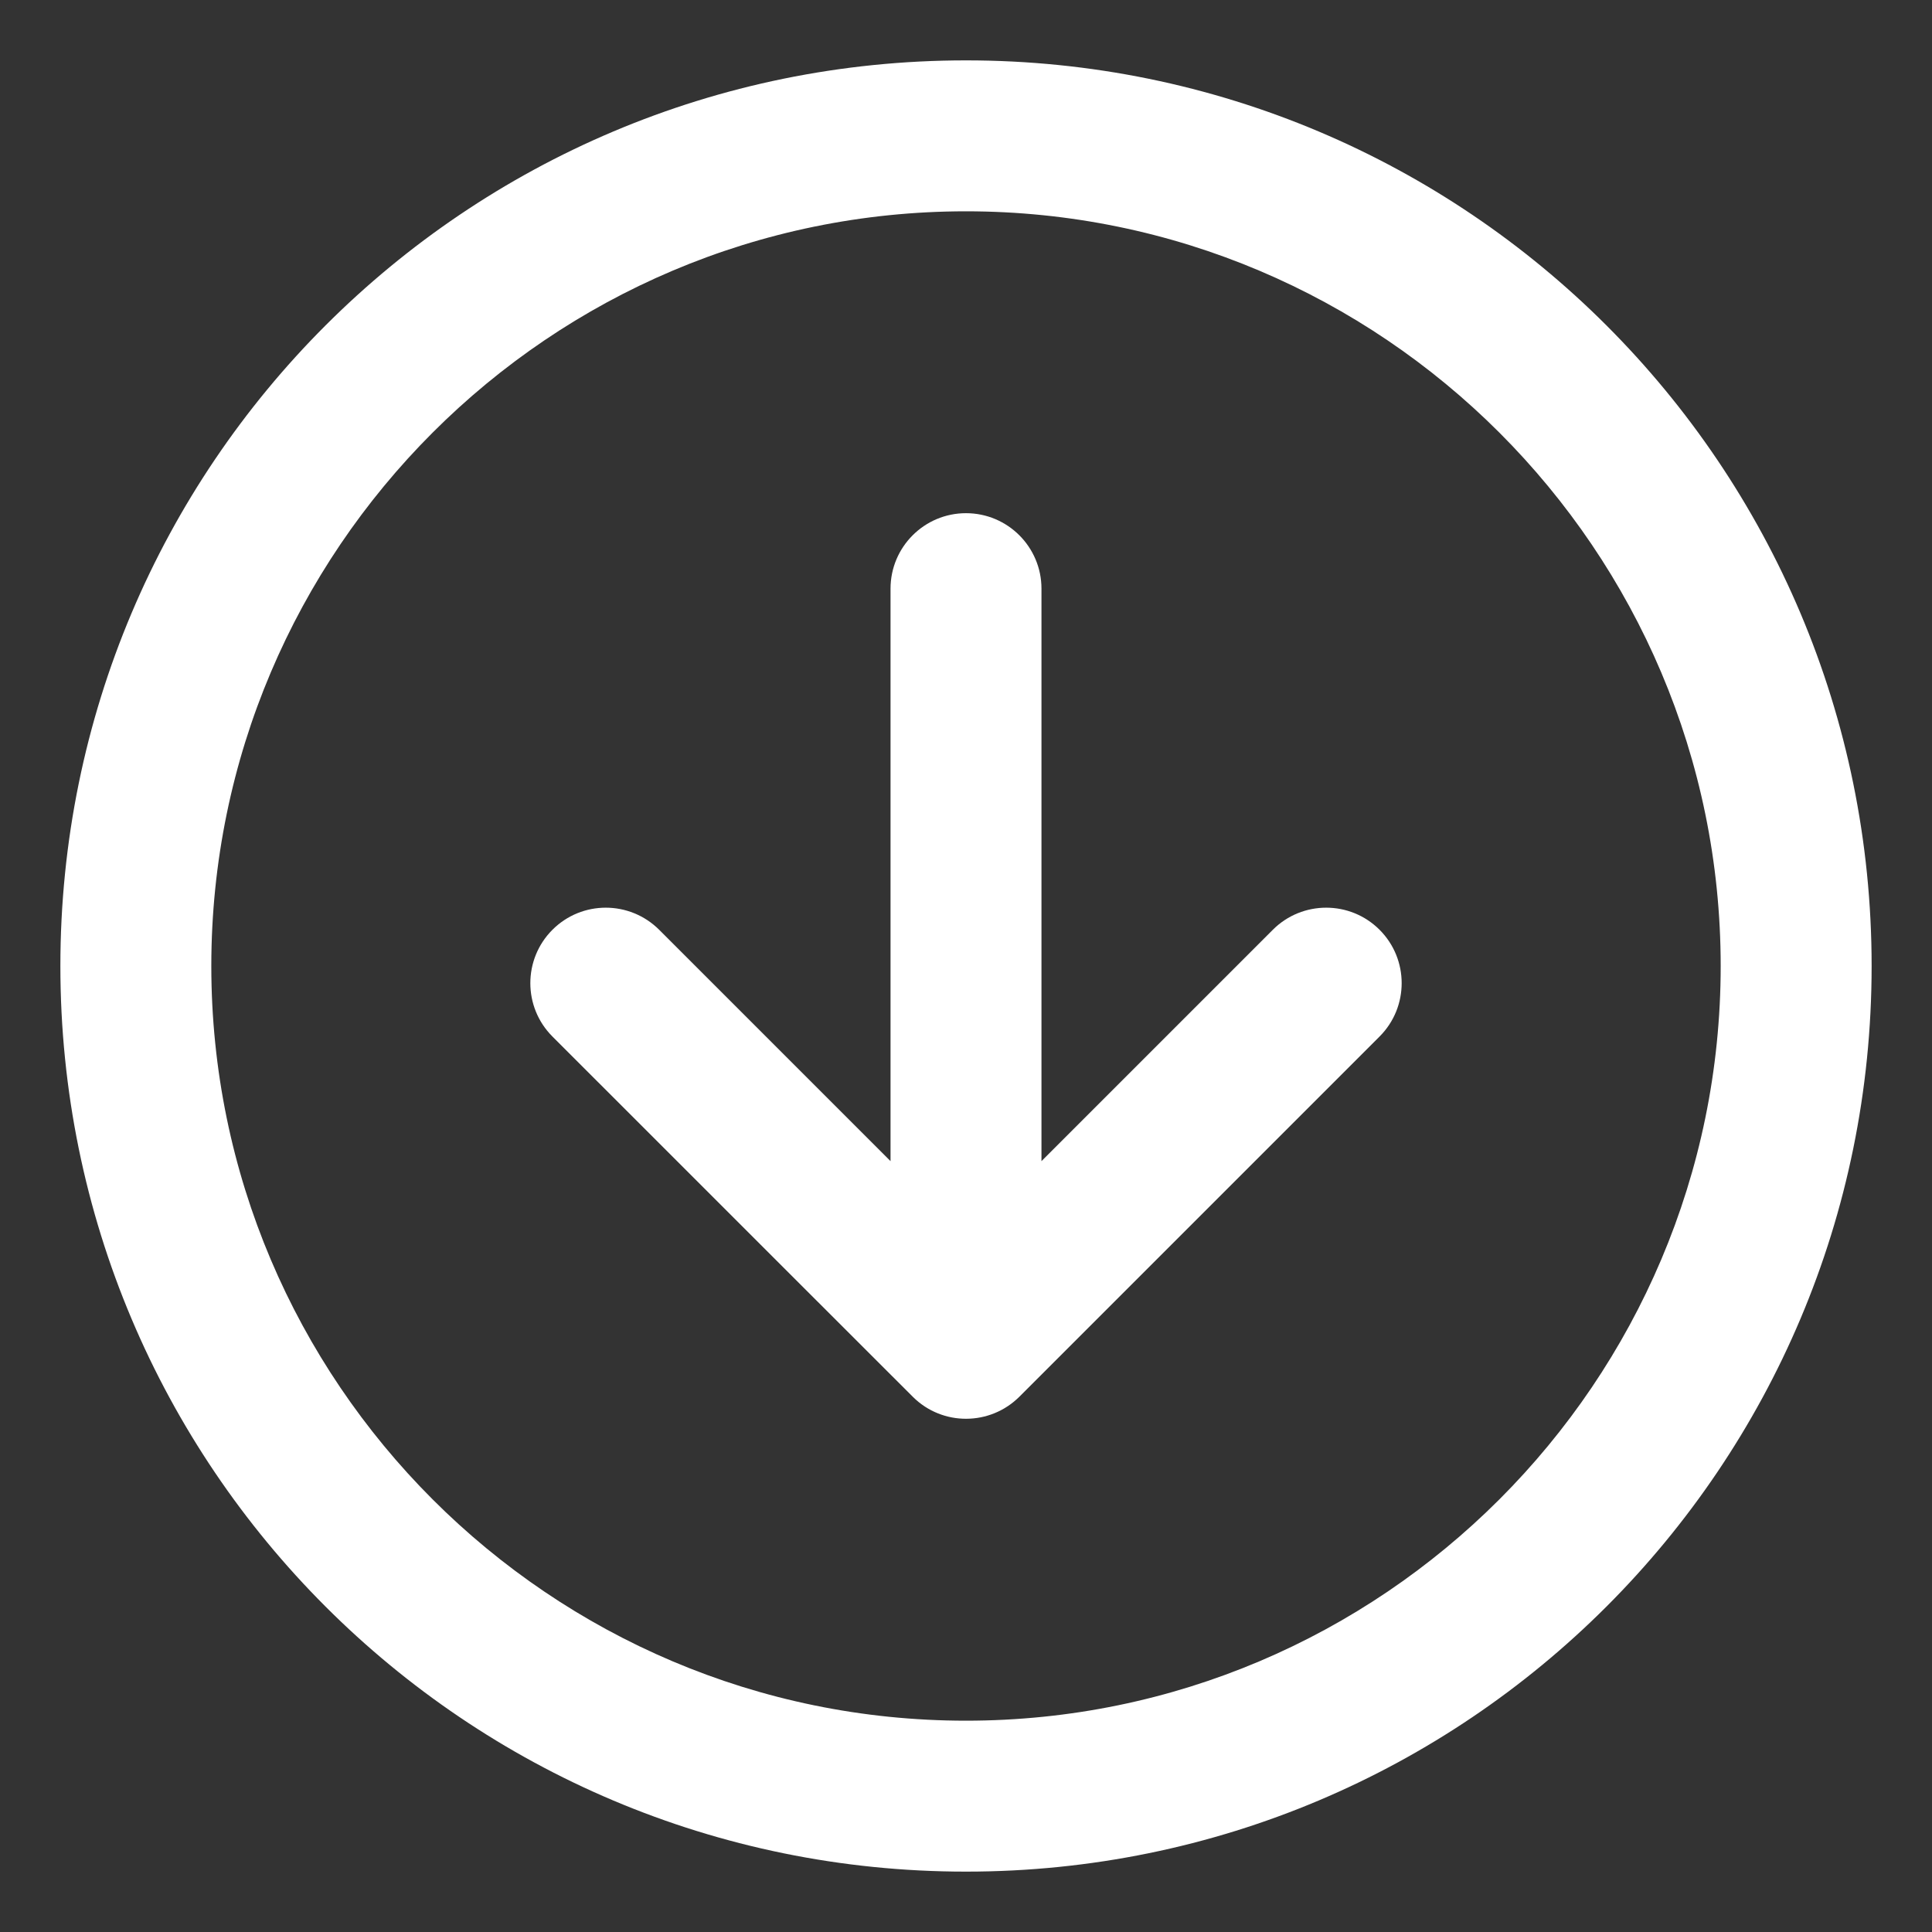
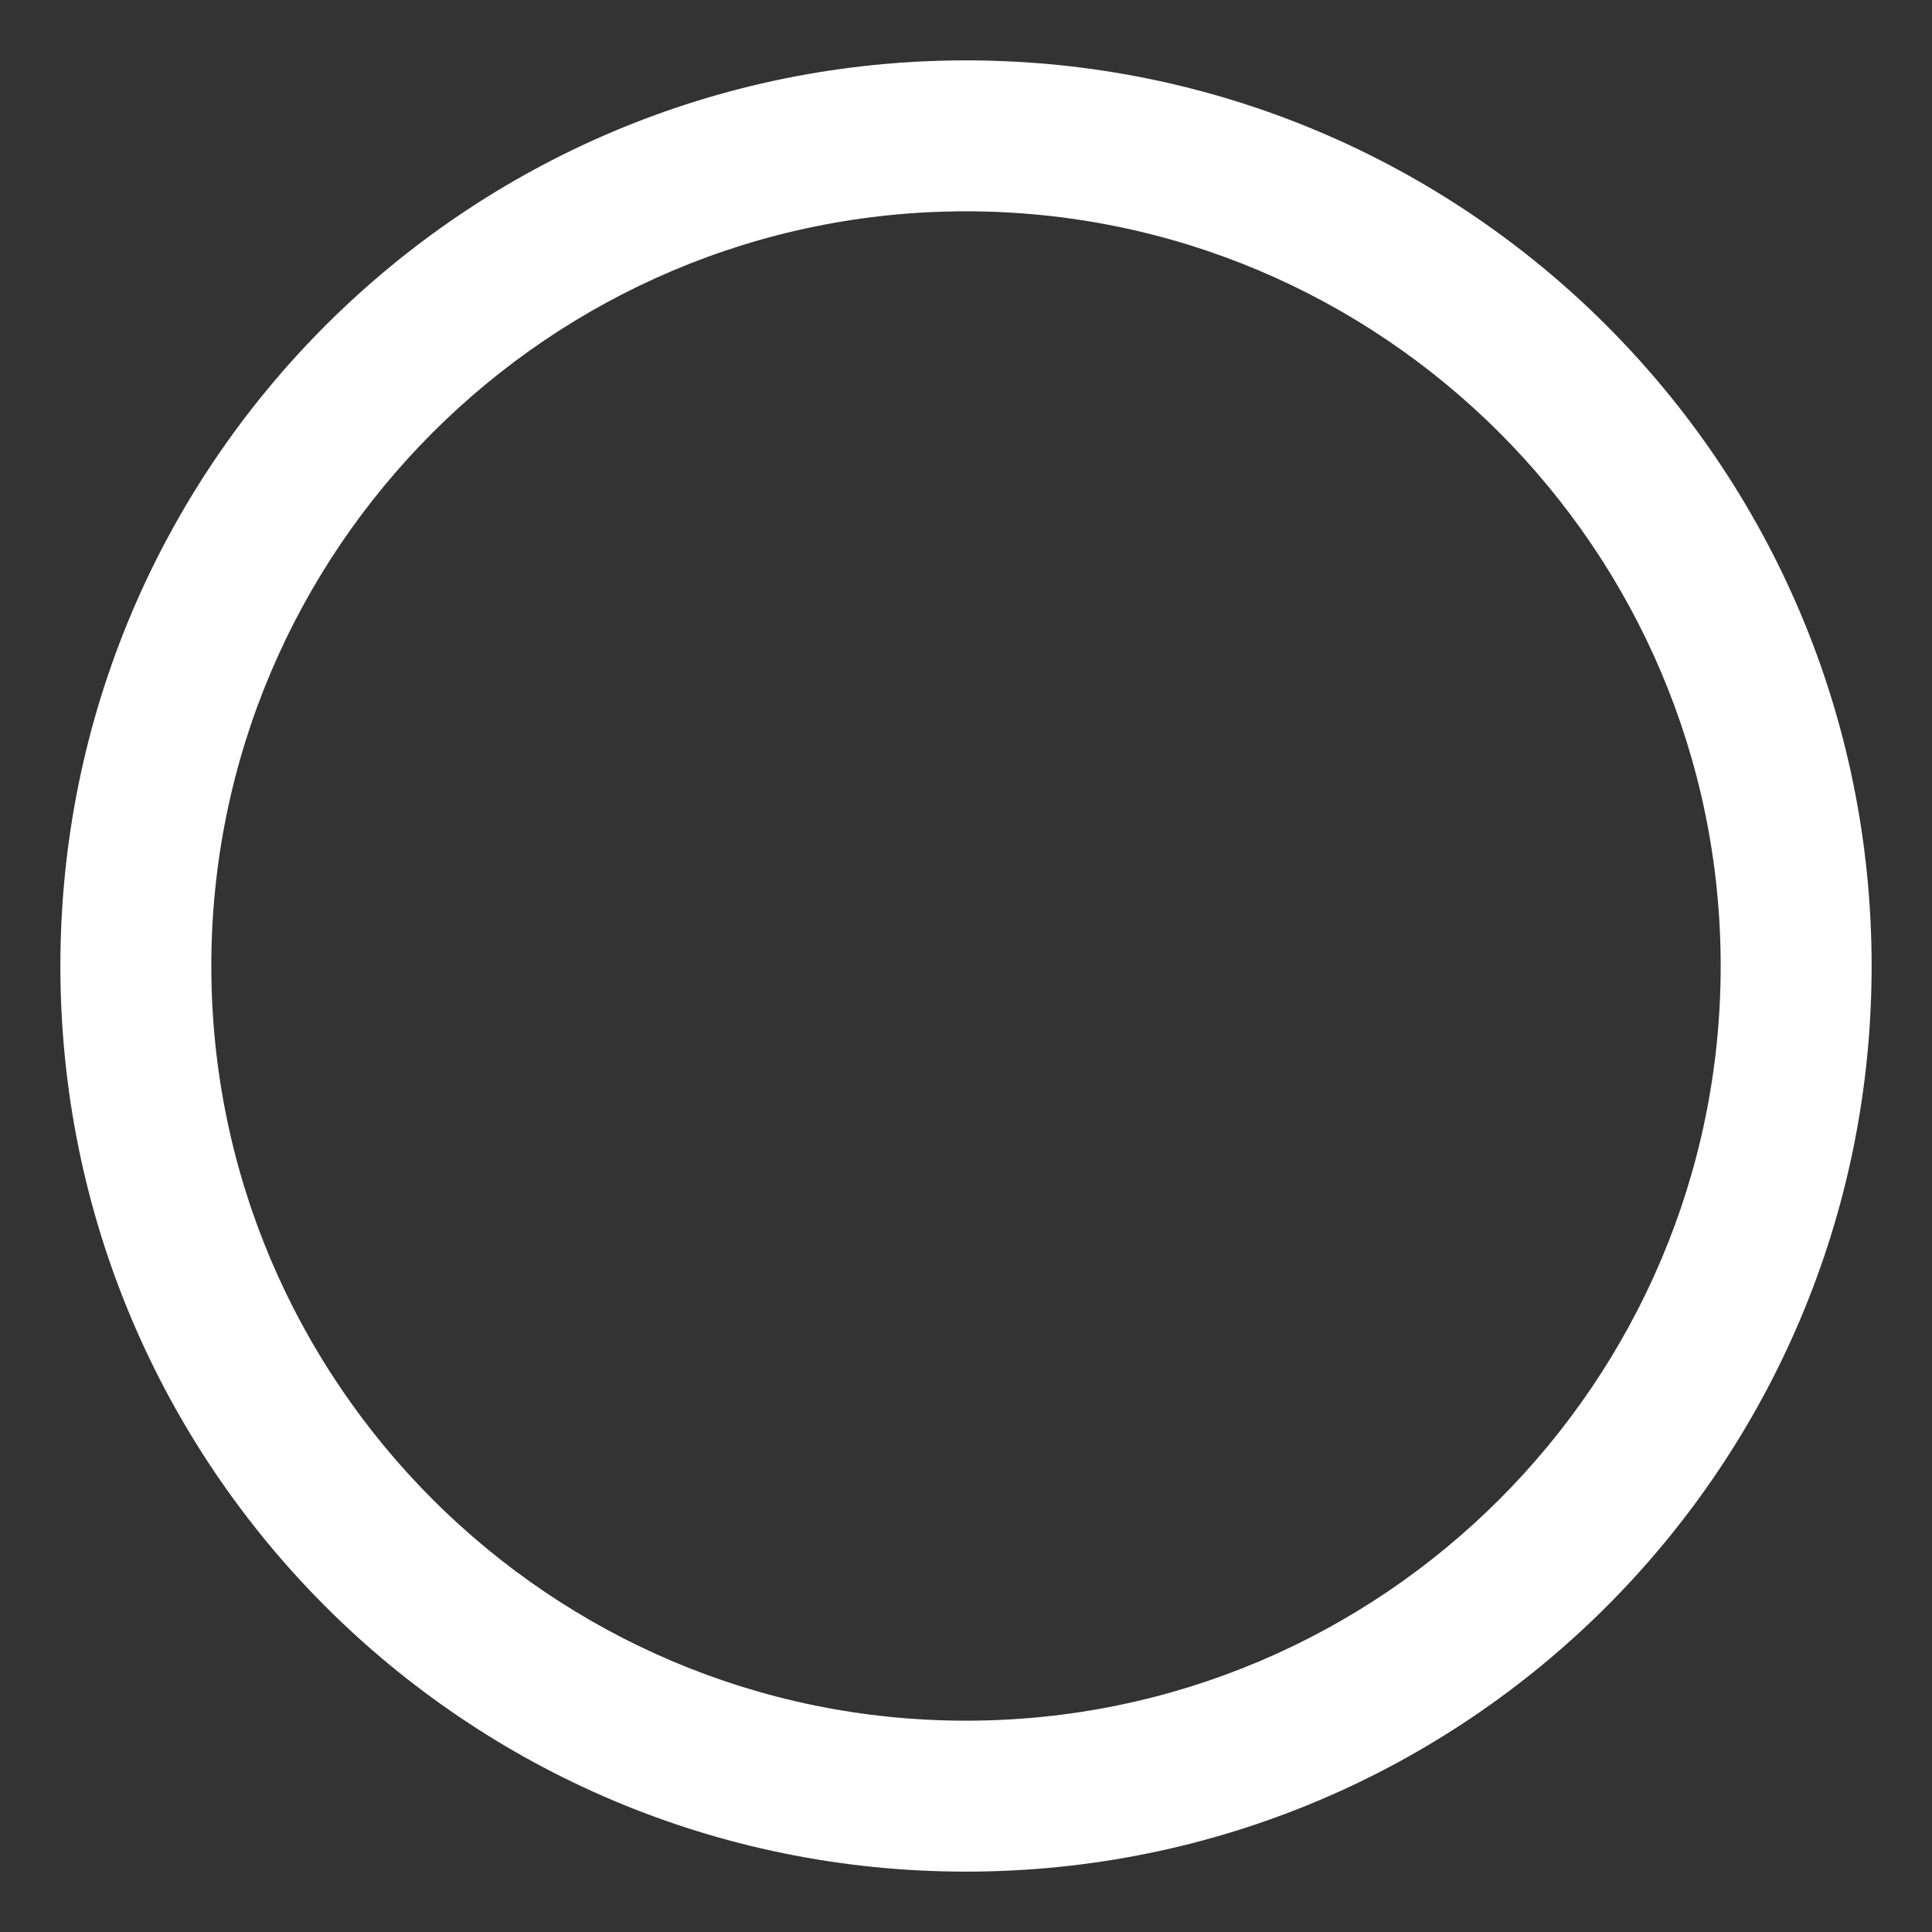
<svg xmlns="http://www.w3.org/2000/svg" width="16" height="16" viewBox="0 0 16 16" fill="none">
  <rect x="0" y="0" width="16" height="16" fill="#333333" stroke="none" />
-   <path d="M10.541 7.7L8.625 9.616V4.875C8.625 4.53 8.345 4.25 8 4.25C7.655 4.25 7.375 4.53 7.375 4.875V9.616L5.459 7.7C5.214 7.456 4.819 7.456 4.575 7.7C4.331 7.944 4.331 8.34 4.575 8.584C5.229 9.238 7.522 11.531 7.562 11.57C7.806 11.811 8.199 11.809 8.442 11.567L11.425 8.584C11.669 8.34 11.669 7.944 11.425 7.7C11.181 7.456 10.785 7.456 10.541 7.7Z" fill="white" />
  <path d="M8 0.5C3.855 0.5 0.5 3.854 0.5 8C0.5 12.145 3.854 15.5 8 15.5C12.145 15.5 15.5 12.146 15.5 8C15.5 3.855 12.146 0.5 8 0.5ZM8 14.25C4.554 14.25 1.75 11.446 1.75 8C1.75 4.554 4.554 1.75 8 1.75C11.446 1.75 14.25 4.554 14.25 8C14.25 11.446 11.446 14.25 8 14.25Z" fill="white" />
</svg>